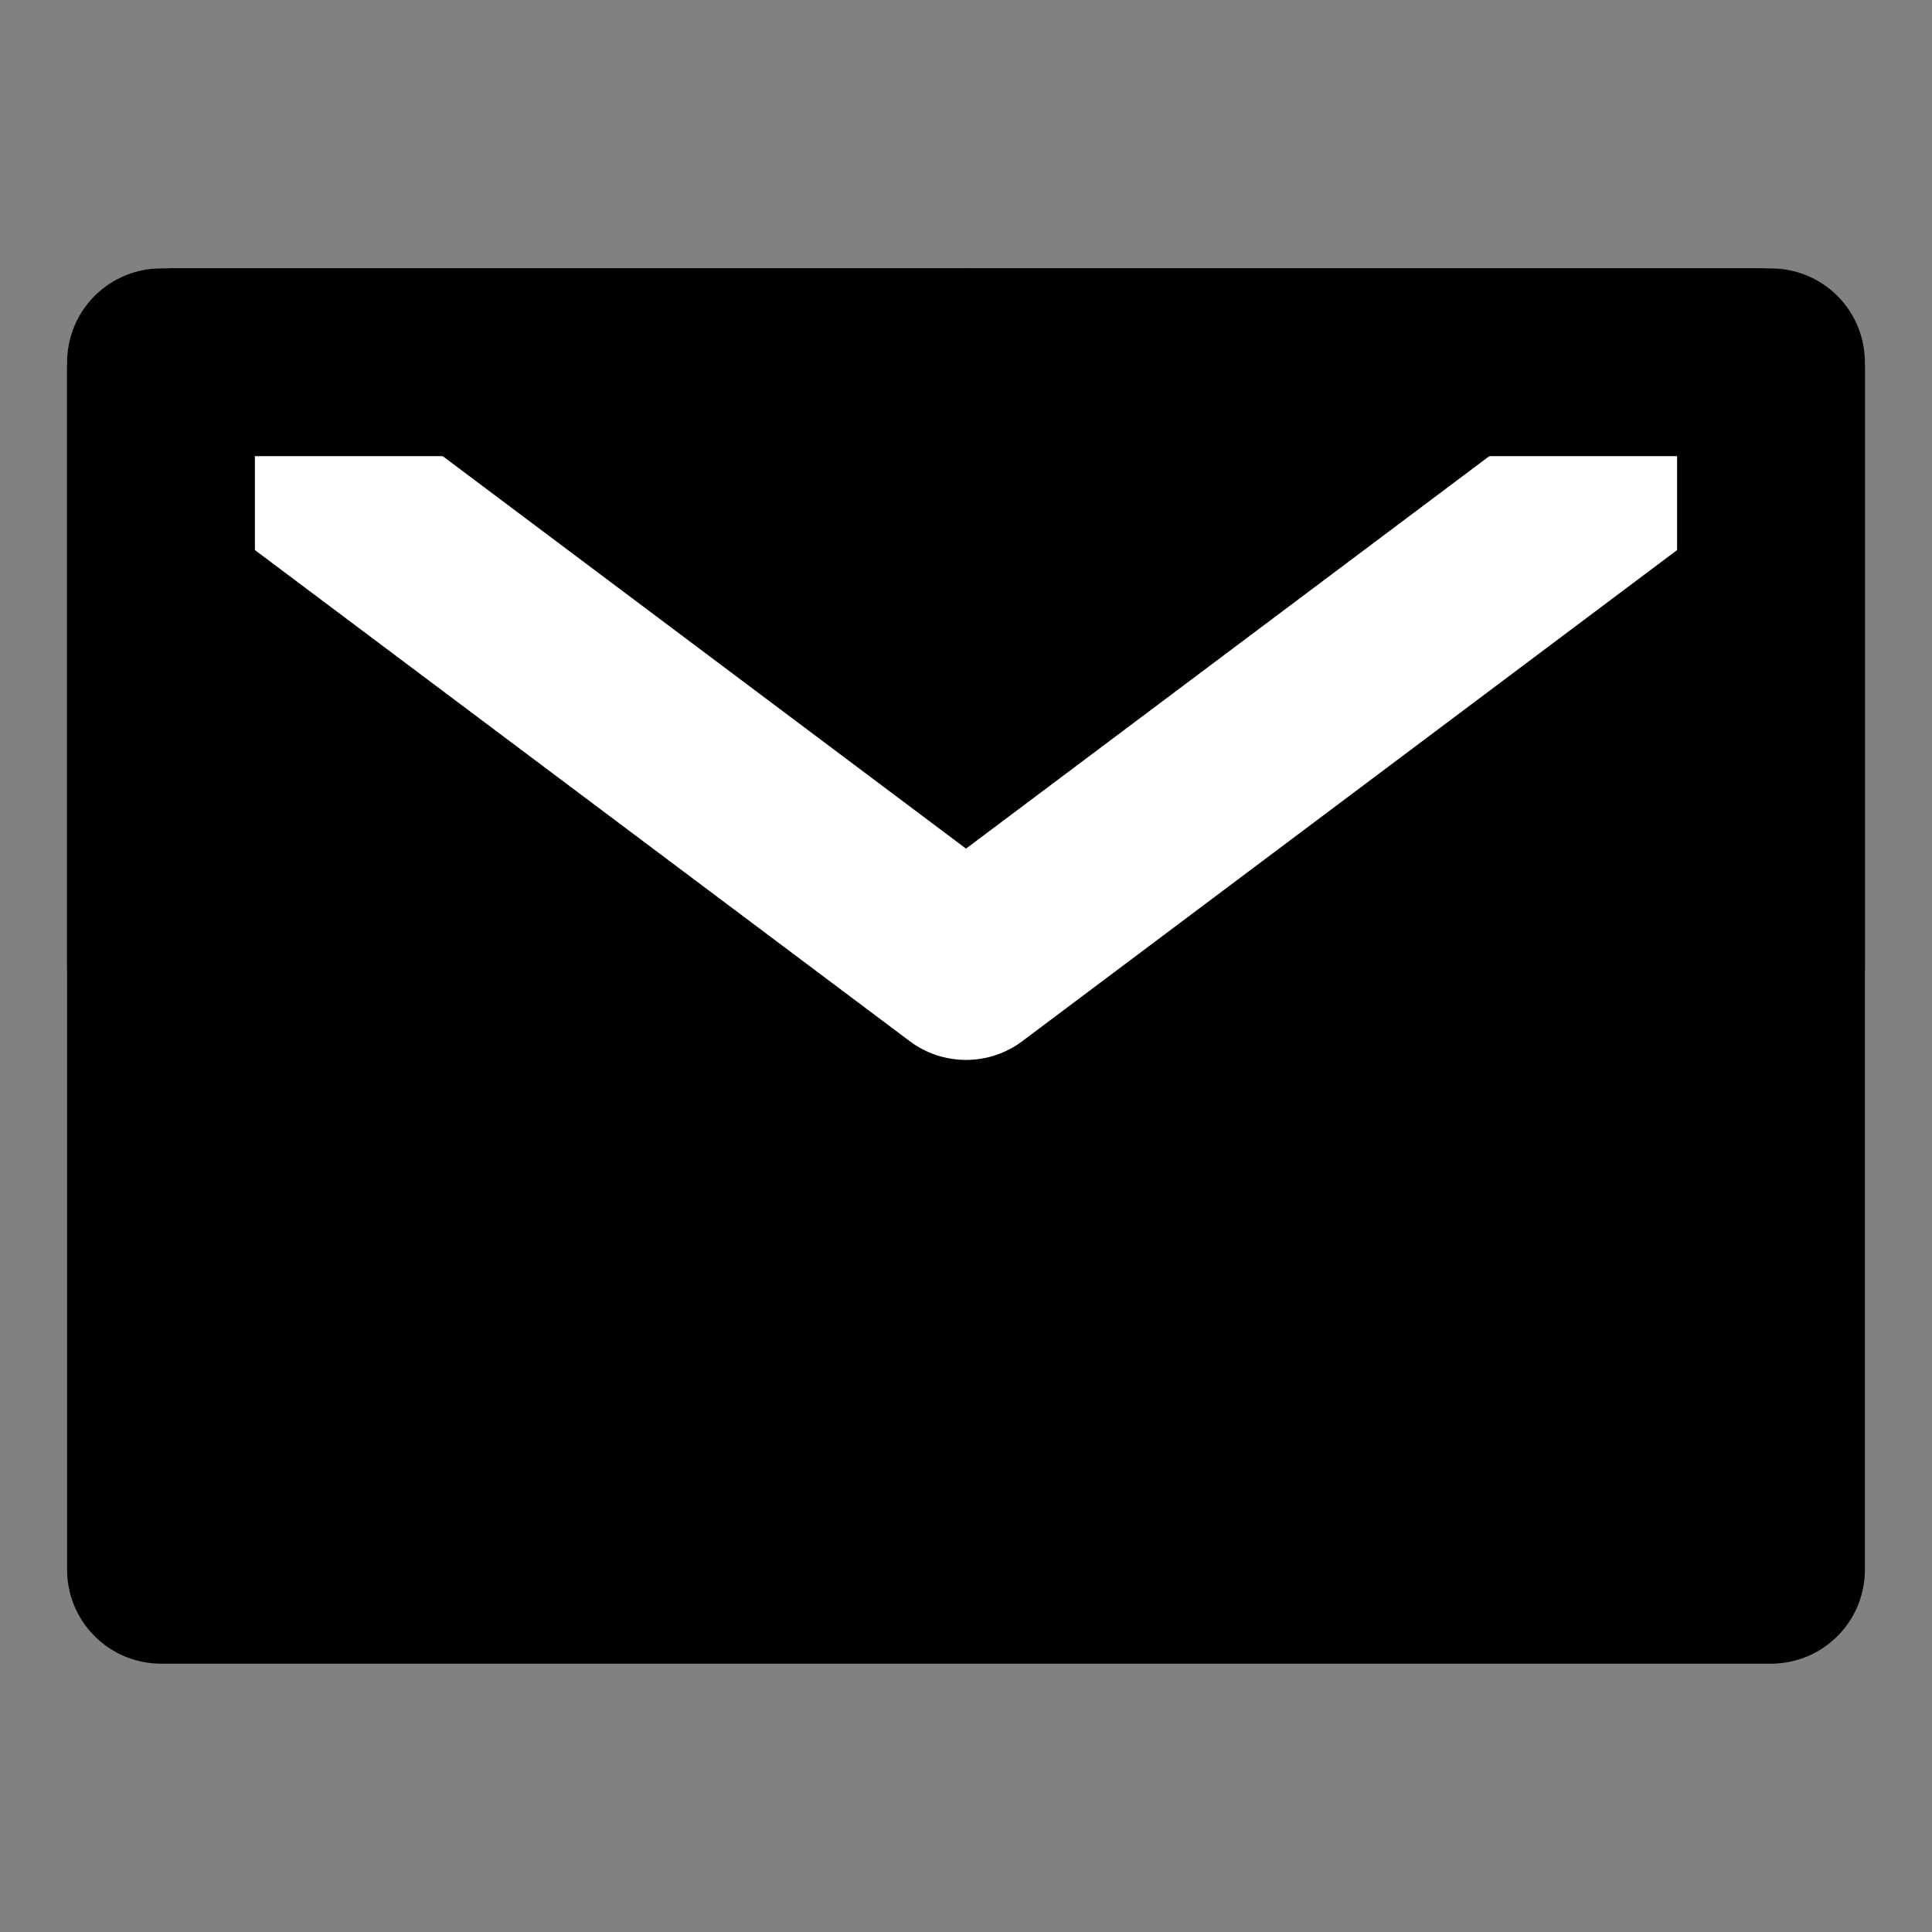
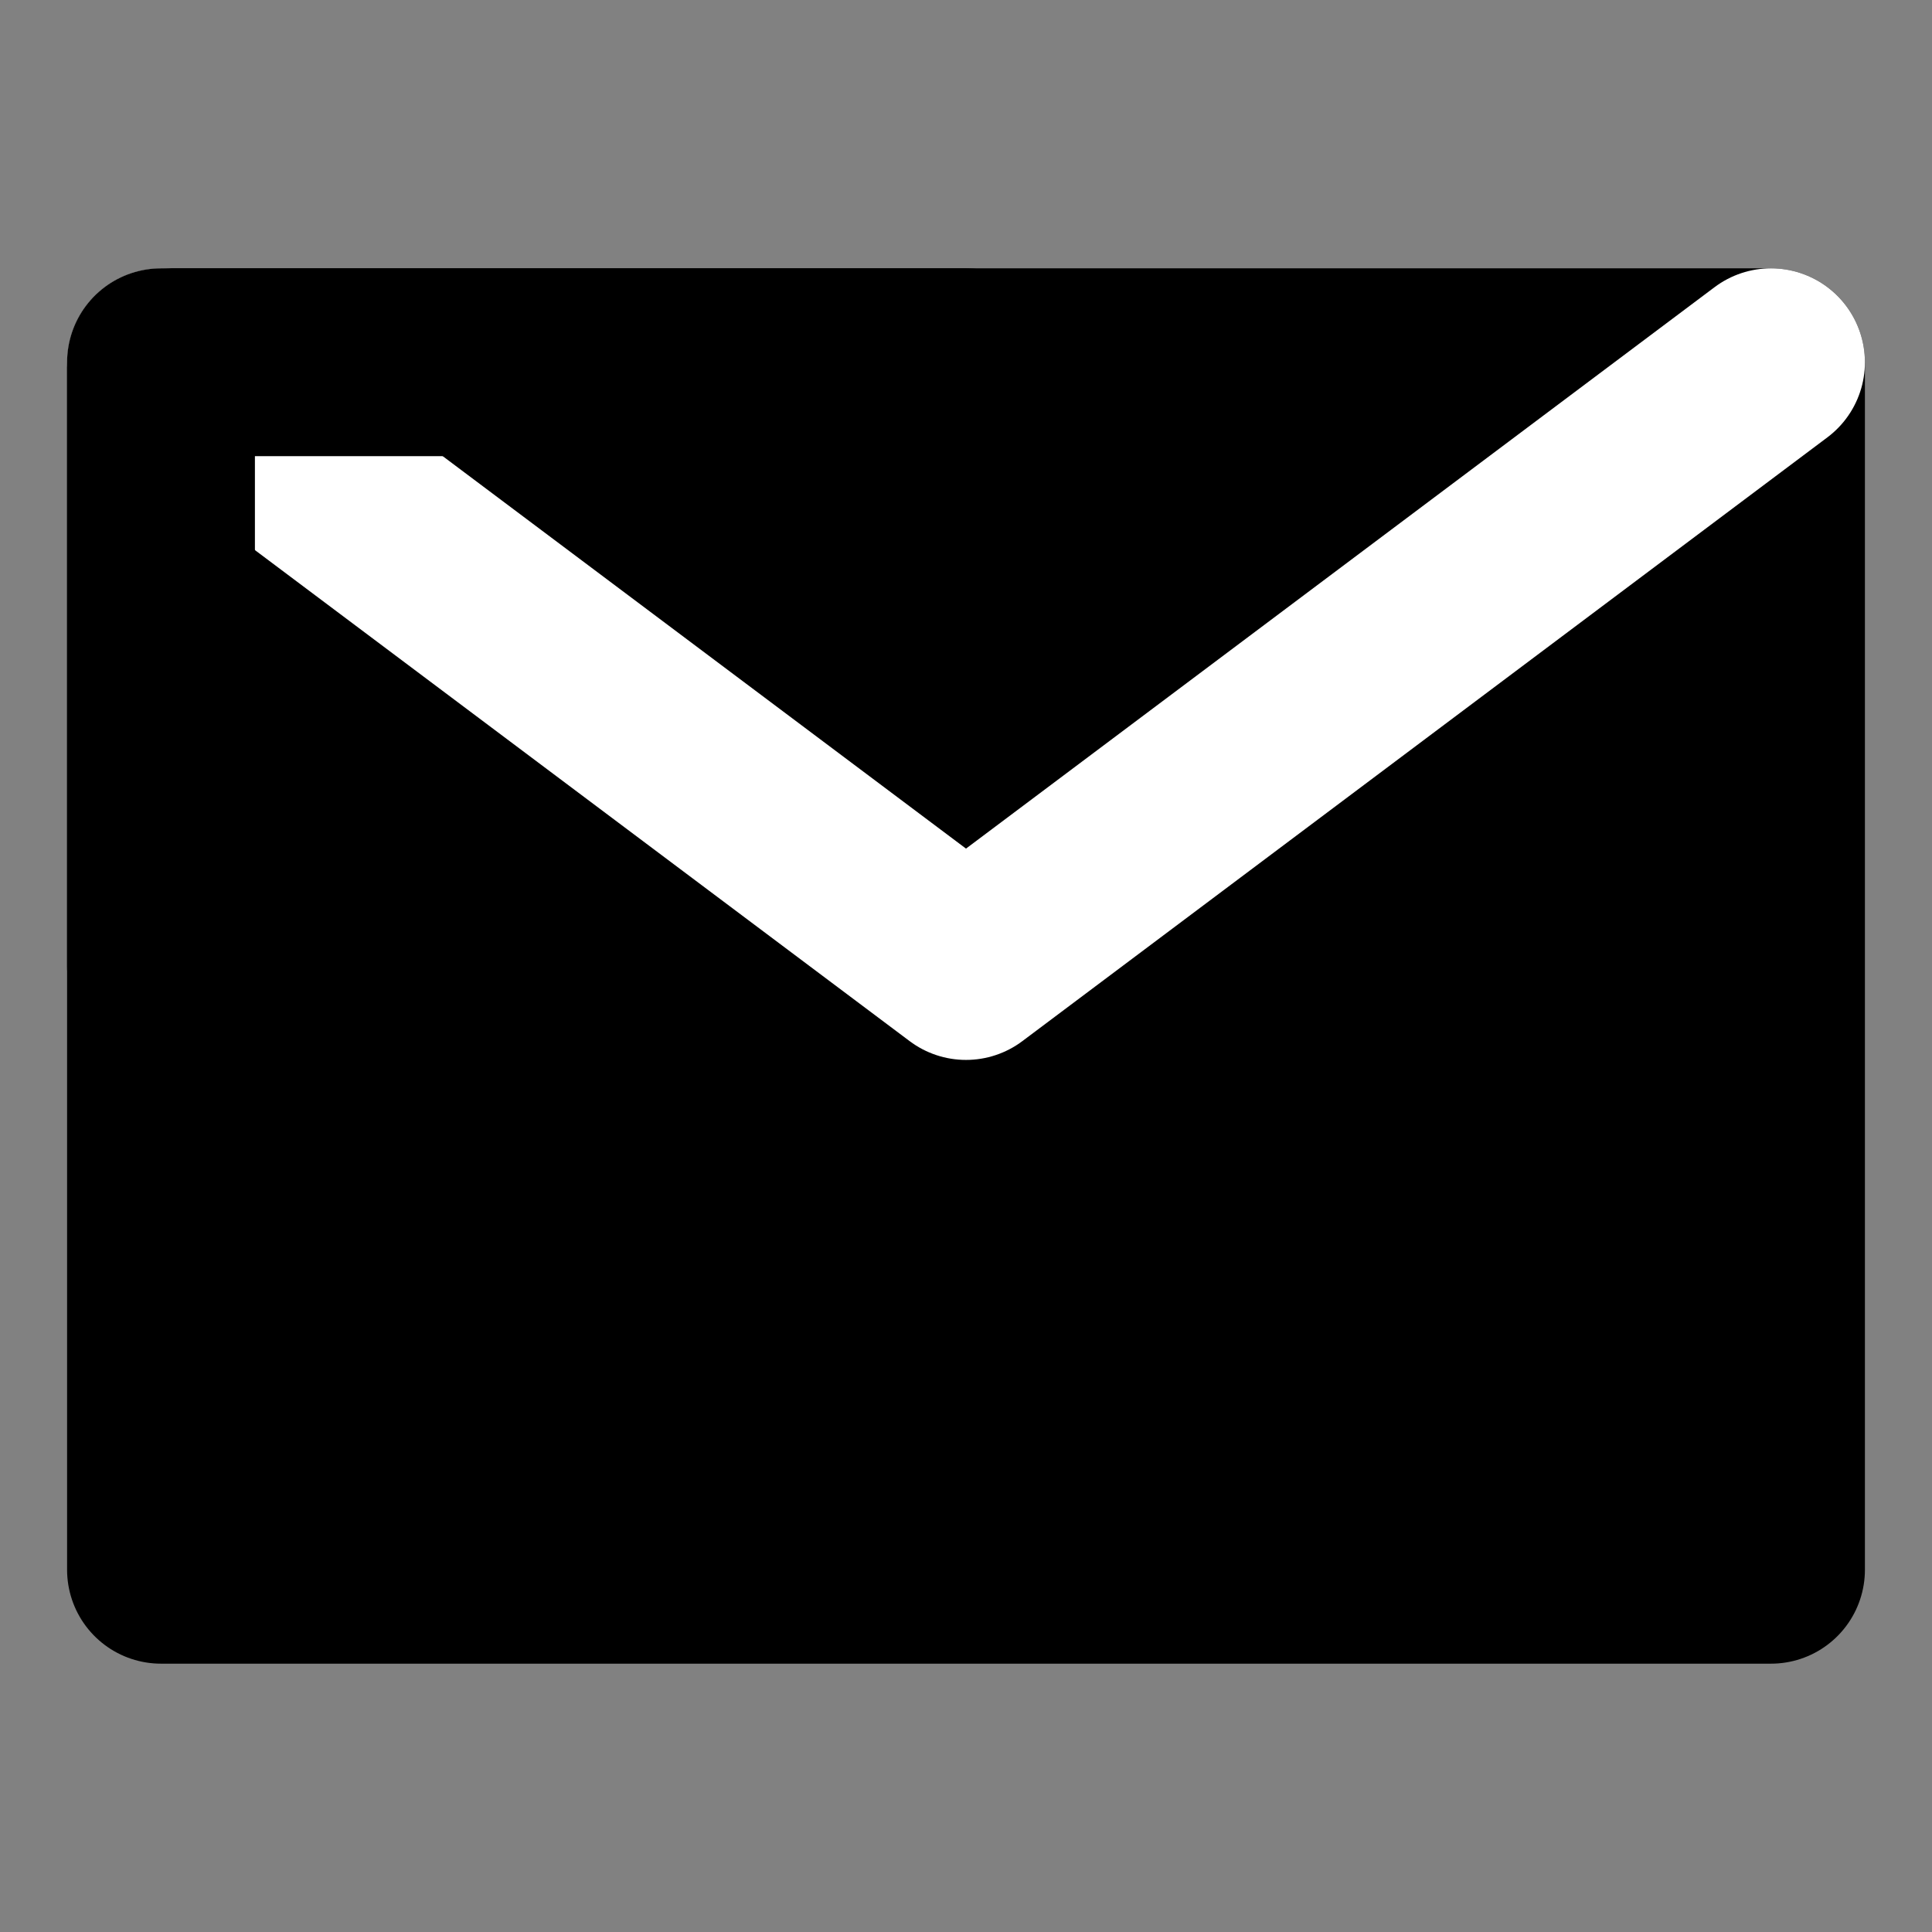
<svg xmlns="http://www.w3.org/2000/svg" width="18" height="18" viewBox="0 0 18 18" fill="none">
  <rect x="0" y="0" width="18" height="18" fill="#808080" stroke="none" />
  <rect width="18" height="18" fill="white" fill-opacity="0.01" />
  <path d="M1.5 14.625H16.5V9V3.375H9H1.5V9V14.625Z" fill="black" stroke="black" stroke-width="1.75" stroke-linejoin="round" />
  <path d="M1.5 3.375L9 9L16.5 3.375" stroke="white" stroke-width="1.75" stroke-linecap="round" stroke-linejoin="round" />
  <path d="M9 3.375H1.5V9" stroke="black" stroke-width="1.75" stroke-linecap="round" stroke-linejoin="round" />
-   <path d="M16.5 9V3.375H9" stroke="black" stroke-width="1.75" stroke-linecap="round" stroke-linejoin="round" />
</svg>